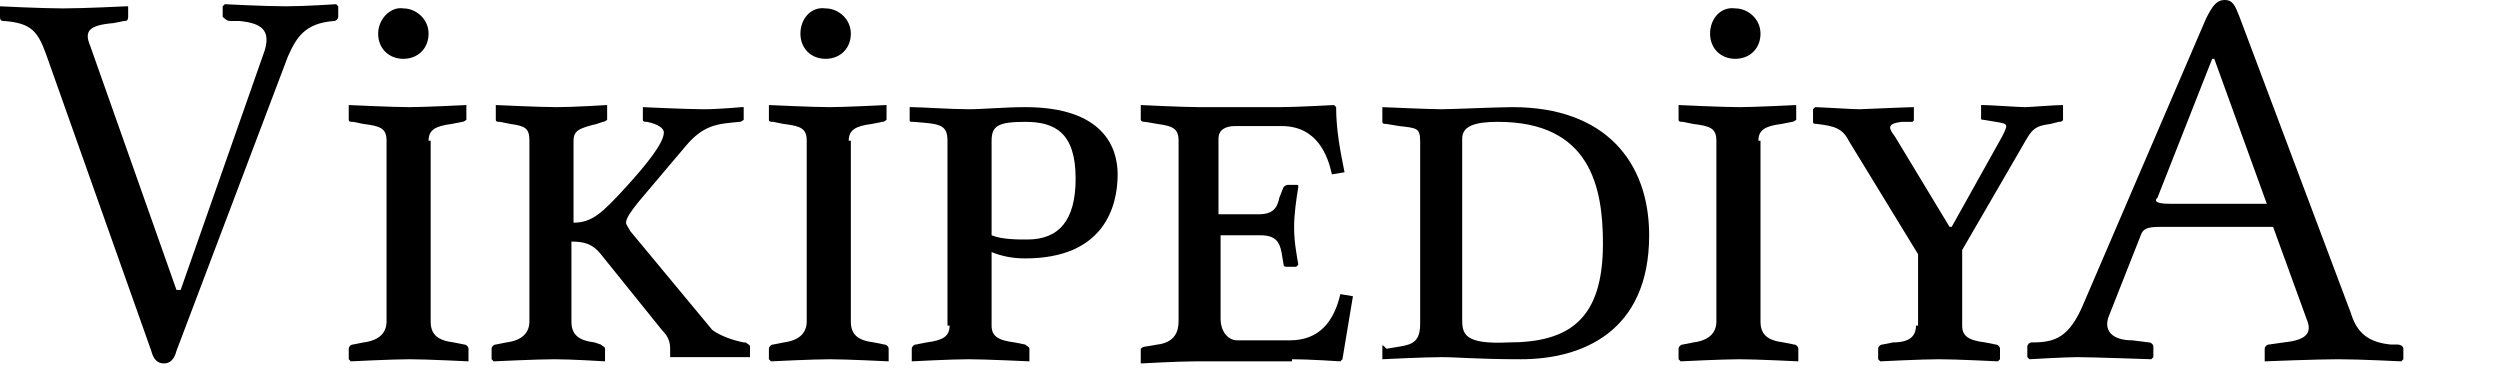
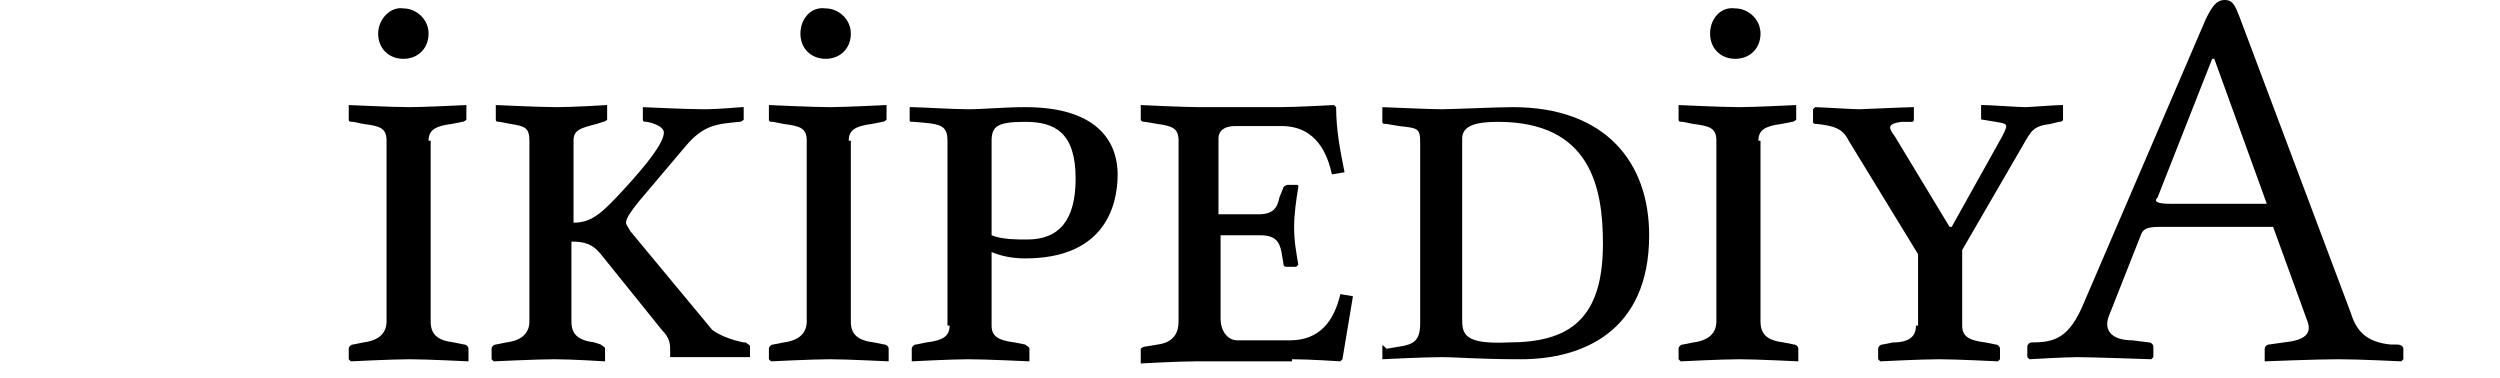
<svg xmlns="http://www.w3.org/2000/svg" width="119" height="18" viewBox="0 0 119 18" version="1.0">
  <title>
        Wikipedia Azerbaijani wordmark
    </title>
-   <path d="M12.6,2.4l-4,11.4H8.4L4.3,2.2C4,1.5,4.2,1.2,5.4,1.1L5.9,1C6,1,6.1,1,6.1,0.8V0.3L6,0.3c0,0-2,0.1-3,0.1c-1,0-3-0.1-3-0.1L0,0.3v0.5C0,1,0.1,1,0.2,1c1.3,0.1,1.6,0.5,2,1.6l5,14.1c0.1,0.4,0.3,0.6,0.6,0.6c0.3,0,0.5-0.2,0.6-0.6l5.3-14c0.4-0.9,0.8-1.6,2.2-1.7c0.1,0,0.2-0.1,0.2-0.2V0.3l-0.1-0.1c0,0-1.5,0.1-2.4,0.1c-1,0-2.9-0.1-2.9-0.1l-0.1,0.1v0.5C10.8,1,10.9,1,11,1l0.4,0C12.4,1.1,12.9,1.4,12.6,2.4" />
  <path d="M18,1.6c0,0.7,0.5,1.2,1.2,1.2c0.7,0,1.2-0.5,1.2-1.2c0-0.7-0.6-1.2-1.2-1.2C18.6,0.3,18,0.9,18,1.6 M20.4,6.7c0-0.5,0.3-0.7,1.1-0.8L22,5.8c0.1,0,0.2-0.1,0.2-0.1V5.1l0-0.1c0,0-2,0.1-2.7,0.1c-0.8,0-2.9-0.1-2.9-0.1l0,0.1v0.6c0,0.1,0.1,0.1,0.2,0.1l0.5,0.1c0.8,0.1,1.1,0.2,1.1,0.8v8.6c0,0.5-0.3,0.9-1.1,1l-0.5,0.1c-0.1,0-0.2,0.1-0.2,0.2v0.5l0.1,0.1c0,0,2-0.1,2.8-0.1c0.8,0,2.8,0.1,2.8,0.1l0-0.1v-0.5c0-0.1-0.1-0.2-0.2-0.2l-0.5-0.1c-0.8-0.1-1.1-0.4-1.1-1V6.7" />
  <path d="M27.2,11.5c0.6,0,1,0.1,1.4,0.6l2.9,3.6c0.4,0.4,0.4,0.7,0.4,1v0.3l0,0c0,0,0.9,0,1.6,0c0.7,0,2.1,0,2.1,0l0.1,0v-0.5c0-0.1-0.1-0.1-0.2-0.2l-0.1,0c-0.5-0.1-1.1-0.3-1.5-0.6L30,11c-0.1-0.2-0.2-0.3-0.2-0.4c0-0.2,0.2-0.5,0.6-1L32.6,7c0.9-1.1,1.6-1.1,2.6-1.2c0.1,0,0.2-0.1,0.2-0.1V5.1l-0.1,0c0,0-1.1,0.1-1.8,0.1c-0.8,0-2.9-0.1-2.9-0.1l0,0v0.6c0,0.1,0.1,0.1,0.2,0.1c0.5,0.1,0.8,0.3,0.8,0.5c0,0.5-0.8,1.5-1.8,2.6c-1.1,1.2-1.6,1.7-2.5,1.7V6.7c0-0.5,0.3-0.6,1.1-0.8l0.3-0.1c0.1,0,0.2-0.1,0.2-0.1V5.1l0-0.1c0,0-1.6,0.1-2.4,0.1c-0.8,0-2.9-0.1-2.9-0.1l0,0.1v0.6c0,0.1,0.1,0.1,0.2,0.1l0.5,0.1C25,6,25.2,6.1,25.2,6.7v8.6c0,0.5-0.3,0.9-1.1,1l-0.5,0.1c-0.1,0-0.2,0.1-0.2,0.2v0.5l0.1,0.1c0,0,2.1-0.1,2.9-0.1c0.8,0,2.4,0.1,2.4,0.1l0-0.1v-0.5c0-0.1-0.1-0.1-0.2-0.2l-0.3-0.1c-0.8-0.1-1.1-0.4-1.1-1V11.5" />
  <path d="M38.1,1.6c0,0.7,0.5,1.2,1.2,1.2c0.7,0,1.2-0.5,1.2-1.2c0-0.7-0.6-1.2-1.2-1.2C38.6,0.3,38.1,0.9,38.1,1.6 M40.4,6.7c0-0.5,0.3-0.7,1.1-0.8l0.5-0.1c0.1,0,0.2-0.1,0.2-0.1V5.1l0-0.1c0,0-2,0.1-2.7,0.1c-0.8,0-2.9-0.1-2.9-0.1l0,0.1v0.6c0,0.1,0.1,0.1,0.2,0.1l0.5,0.1c0.8,0.1,1.1,0.2,1.1,0.8v8.6c0,0.5-0.3,0.9-1.1,1l-0.5,0.1c-0.1,0-0.2,0.1-0.2,0.2v0.5l0.1,0.1c0,0,2-0.1,2.8-0.1c0.8,0,2.8,0.1,2.8,0.1l0-0.1v-0.5c0-0.1-0.1-0.2-0.2-0.2l-0.5-0.1c-0.8-0.1-1.1-0.4-1.1-1V6.7" />
  <path d="M47.2,6.7c0-0.7,0.3-0.9,1.6-0.9c1.4,0,2.4,0.5,2.4,2.7c0,2-0.8,2.9-2.3,2.9c-0.5,0-1.2,0-1.7-0.2V6.7 M45.2,15.5c0,0.5-0.3,0.7-1.1,0.8l-0.5,0.1c-0.1,0-0.2,0.1-0.2,0.2v0.5l0,0.1c0,0,1.9-0.1,2.7-0.1c0.8,0,2.9,0.1,2.9,0.1l0-0.1v-0.5c0-0.1-0.1-0.1-0.2-0.2l-0.5-0.1c-0.8-0.1-1.1-0.3-1.1-0.8V12c0.5,0.2,1,0.3,1.6,0.3c3.7,0,4.4-2.4,4.4-4c0-1.3-0.7-3.2-4.4-3.2c-1,0-2,0.1-2.7,0.1c-0.8,0-2.3-0.1-2.7-0.1l-0.1,0v0.6c0,0.1,0,0.1,0.2,0.1c1.2,0.1,1.6,0.1,1.6,0.9V15.5" />
  <path d="M61.5,17.1c0.8,0,2.3,0.1,2.3,0.1l0.1-0.1l0.5-3L63.8,14c-0.3,1.3-1,2.2-2.4,2.2h-2.5c-0.5,0-0.8-0.5-0.8-1v-4h1.9c0.7,0,0.9,0.3,1,0.8l0.1,0.6c0,0.1,0.1,0.1,0.2,0.1h0.4l0.1-0.1c-0.1-0.6-0.2-1.1-0.2-1.8c0-0.6,0.1-1.3,0.2-1.9c0-0.1,0-0.1-0.1-0.1h-0.4c-0.1,0-0.2,0.1-0.2,0.1l-0.2,0.5c-0.1,0.5-0.3,0.8-1,0.8h-1.9V6.6c0-0.4,0.3-0.6,0.8-0.6H61c1.7,0,2.2,1.4,2.4,2.3l0.6-0.1c-0.2-1-0.4-2-0.4-3.1l-0.1-0.1c0,0-1.8,0.1-2.6,0.1h-3.8c-0.8,0-2.8-0.1-2.8-0.1l0,0.1v0.6c0,0,0,0.1,0.2,0.1l0.6,0.1c0.7,0.1,1,0.2,1,0.8v8.6c0,0.5-0.2,1-1,1.1l-0.6,0.1c-0.1,0-0.2,0.1-0.2,0.1v0.6l0,0.1c0,0,1.8-0.1,2.6-0.1H61.5" />
  <path d="M65.8,16.5v0.5l0,0.1c0,0,2-0.1,2.8-0.1c0.8,0,1.7,0.1,3.8,0.1c2.9,0,6.1-1.3,6.1-5.9c0-3.5-2.1-6.1-6.5-6.1c-0.7,0-2.9,0.1-3.4,0.1c-0.5,0-2.8-0.1-2.8-0.1l0,0.1v0.6c0,0.1,0.1,0.1,0.2,0.1l0.6,0.1c0.9,0.1,1,0.1,1,0.8v8.6c0,0.8-0.3,1-1,1.1l-0.6,0.1C65.8,16.4,65.8,16.4,65.8,16.5 M69.6,15.2V6.6c0-0.6,0.6-0.8,1.7-0.8c4.4,0,5,3.1,5,5.8c0,3.6-1.6,4.7-4.5,4.7C69.7,16.4,69.6,15.9,69.6,15.2" />
  <path d="M81.4,1.6c0,0.7,0.5,1.2,1.2,1.2c0.7,0,1.2-0.5,1.2-1.2c0-0.7-0.6-1.2-1.2-1.2C81.9,0.3,81.4,0.9,81.4,1.6 M83.7,6.7c0-0.5,0.3-0.7,1.1-0.8l0.5-0.1c0.1,0,0.2-0.1,0.2-0.1V5.1l0-0.1c0,0-2,0.1-2.7,0.1c-0.8,0-2.9-0.1-2.9-0.1l0,0.1v0.6c0,0.1,0.1,0.1,0.2,0.1l0.5,0.1c0.8,0.1,1.1,0.2,1.1,0.8v8.6c0,0.5-0.3,0.9-1.1,1l-0.5,0.1c-0.1,0-0.2,0.1-0.2,0.2v0.5l0.1,0.1c0,0,2-0.1,2.8-0.1c0.8,0,2.8,0.1,2.8,0.1l0-0.1v-0.5c0-0.1-0.1-0.2-0.2-0.2l-0.5-0.1c-0.8-0.1-1.1-0.4-1.1-1V6.7" />
  <path d="M91.2,15.5c0,0.5-0.3,0.8-1.1,0.8l-0.5,0.1c-0.1,0-0.2,0.1-0.2,0.2v0.5l0.1,0.1c0,0,2-0.1,2.8-0.1c0.8,0,2.8,0.1,2.8,0.1l0.1-0.1v-0.5c0-0.1-0.1-0.2-0.2-0.2l-0.5-0.1c-0.8-0.1-1.1-0.3-1.1-0.8v-3.6l2.9-5c0.4-0.7,0.5-0.9,1.3-1l0.4-0.1c0.2,0,0.2-0.1,0.2-0.1V5.1l0-0.1c-0.4,0-1.6,0.1-1.8,0.1c-0.3,0-1.7-0.1-2-0.1l-0.1,0v0.6c0,0.1,0,0.1,0.1,0.1l0.6,0.1c0.6,0.1,0.6,0.1,0.3,0.7l-2.4,4.3h-0.1l-2.6-4.3c-0.3-0.4-0.4-0.6,0.3-0.7L91,5.8c0.1,0,0.1-0.1,0.1-0.1V5.1l0,0c-0.3,0-2.5,0.1-2.6,0.1c-0.3,0-1.9-0.1-2.1-0.1l-0.1,0.1v0.6c0,0.1,0.1,0.1,0.2,0.1c0.8,0.1,1.2,0.2,1.5,0.8l3.3,5.4V15.5" />
  <path d="M103.3,9.7c-0.6,0-0.8-0.1-0.6-0.3l2.6-6.6h0.1l2.5,6.9H103.3 M100.4,15l1.5-3.8c0.1-0.3,0.3-0.4,0.9-0.4h5.4l1.6,4.4c0.3,0.7-0.1,1-1.1,1.1l-0.7,0.1c-0.1,0-0.2,0.1-0.2,0.2v0.5l0,0.1c0,0,2.5-0.1,3.5-0.1c1,0,3,0.1,3,0.1l0.1-0.1v-0.5c0-0.1-0.1-0.2-0.3-0.2l-0.3,0c-1-0.1-1.6-0.5-1.9-1.5l-5.3-14.1c-0.2-0.5-0.3-0.8-0.7-0.8c-0.4,0-0.6,0.3-0.9,0.9l-5.8,13.5c-0.7,1.7-1.4,1.9-2.5,1.9c-0.1,0-0.2,0.1-0.2,0.2v0.5l0.1,0.1c0,0,1.7-0.1,2.3-0.1c0.6,0,3.5,0.1,3.5,0.1l0.1-0.1v-0.5c0-0.1-0.1-0.2-0.2-0.2l-0.8-0.1C100.5,16.2,100.1,15.7,100.4,15" />
</svg>